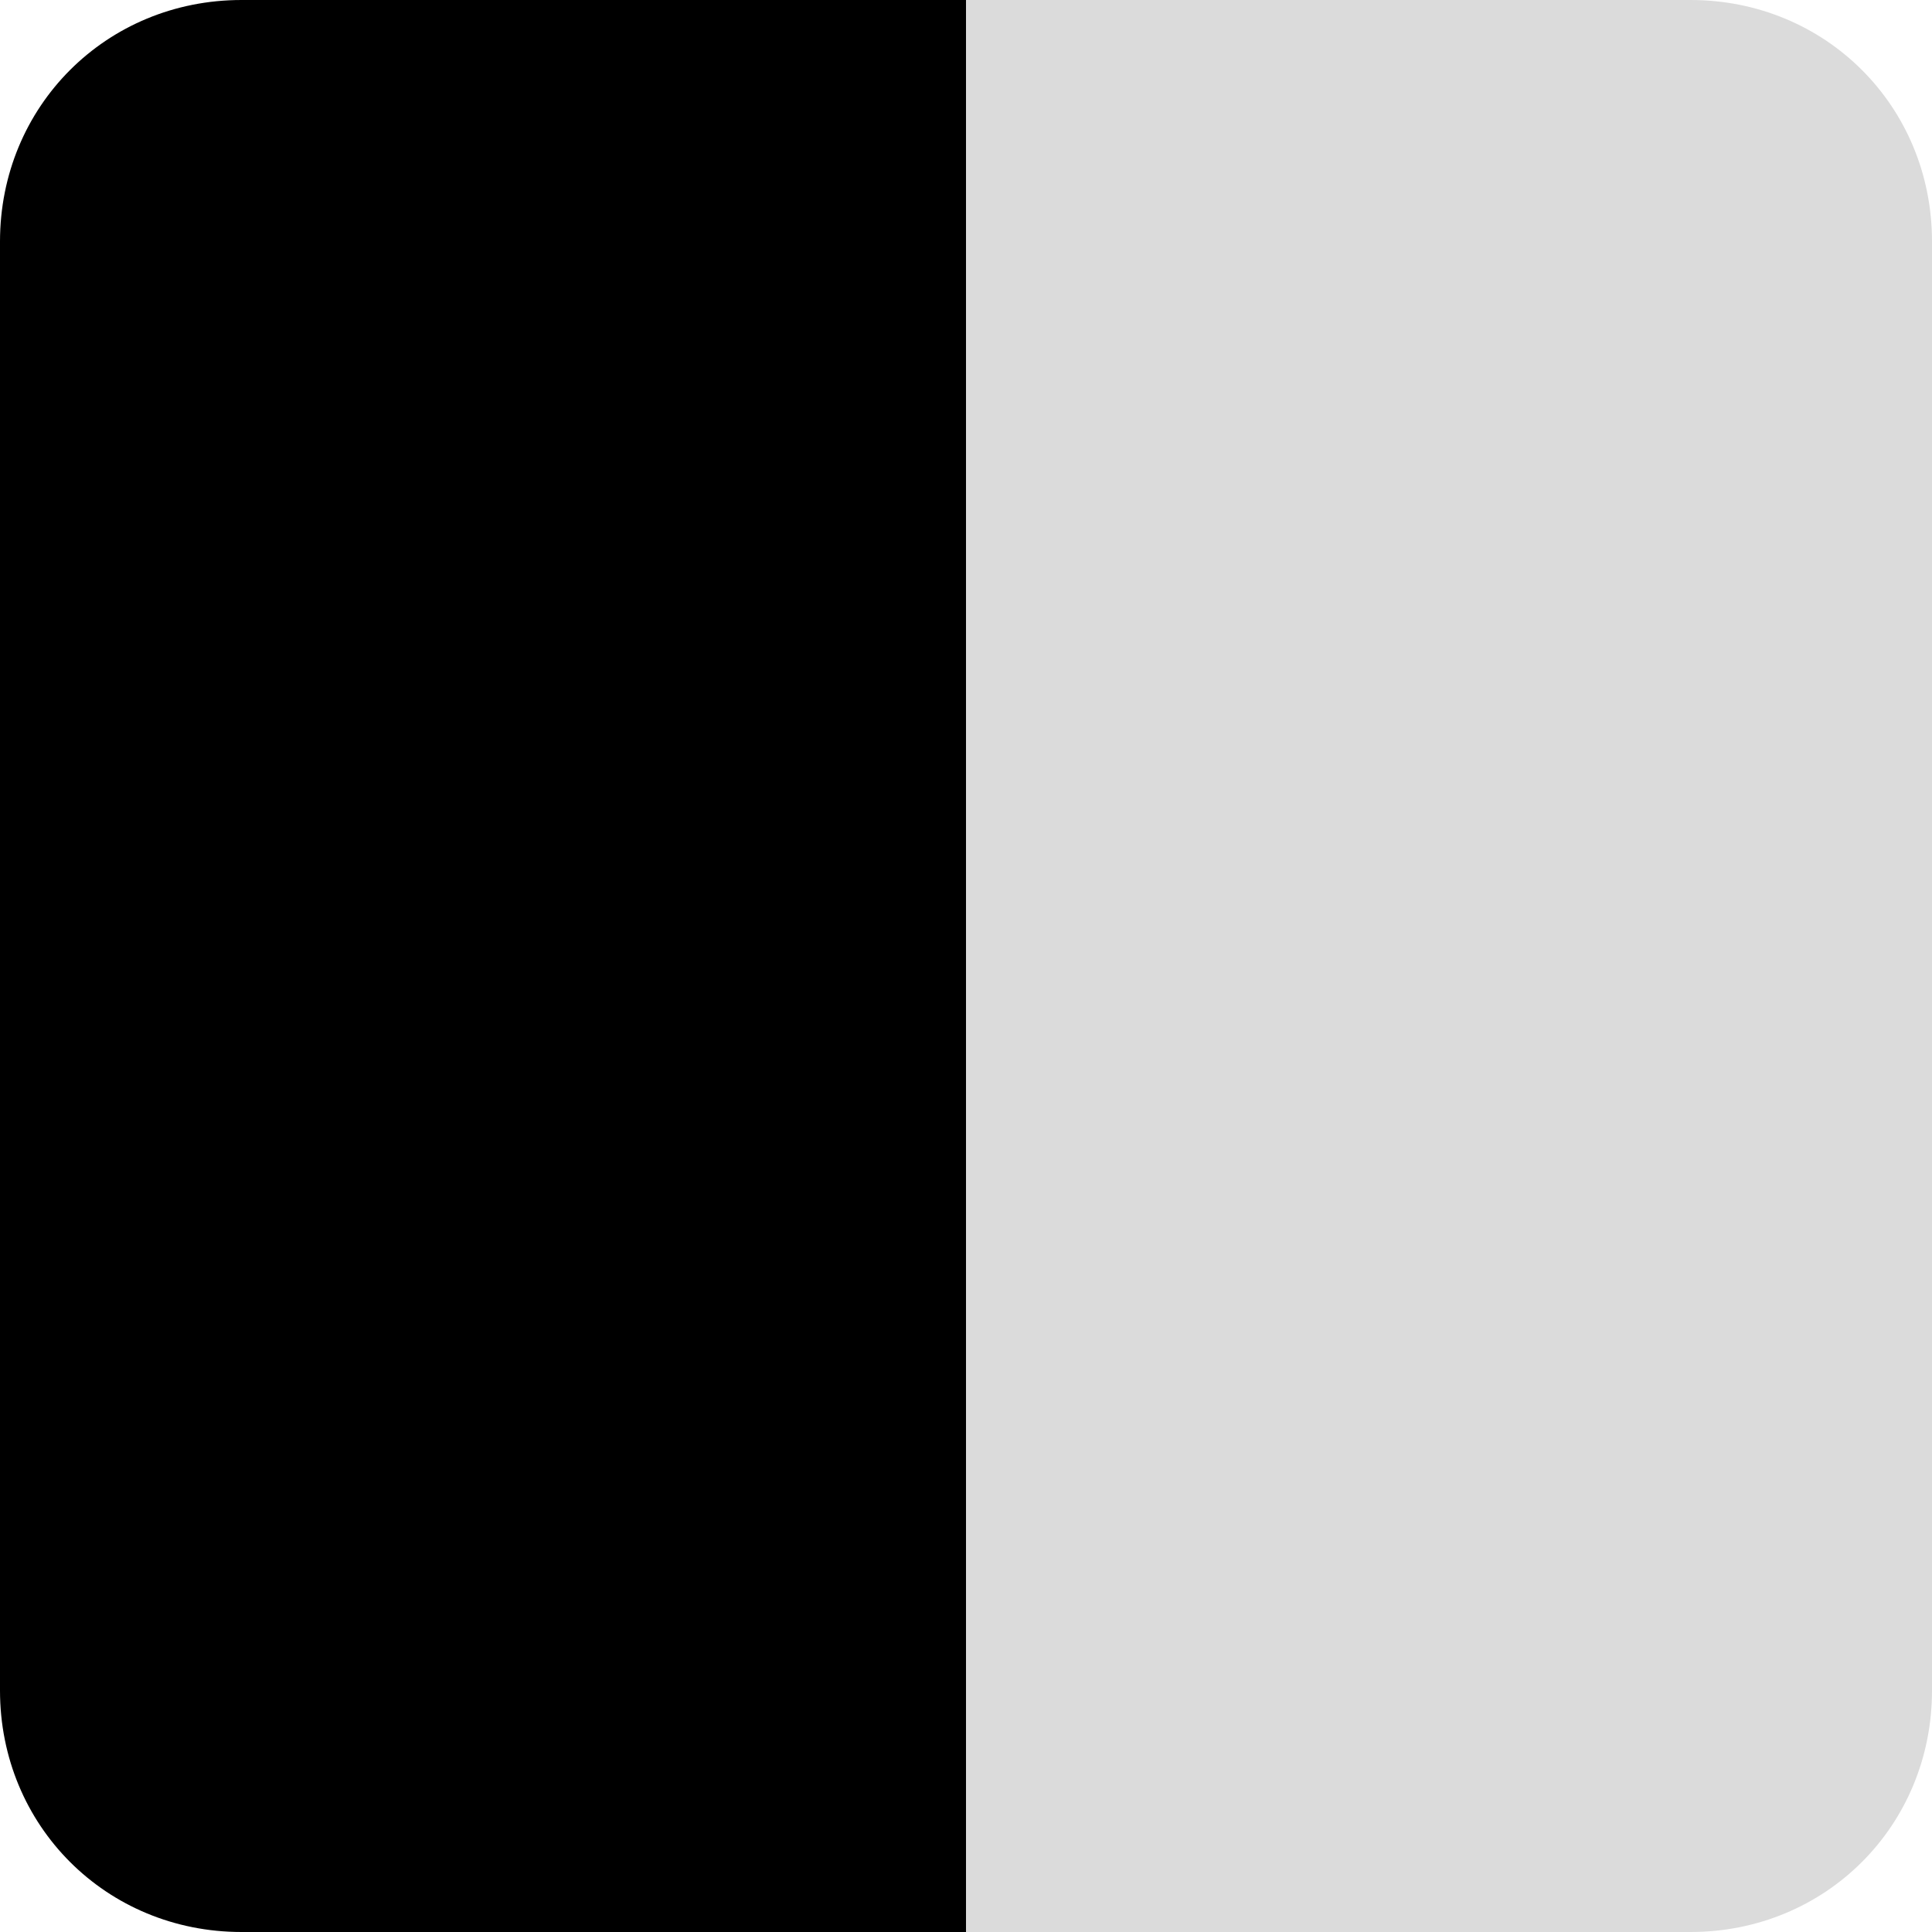
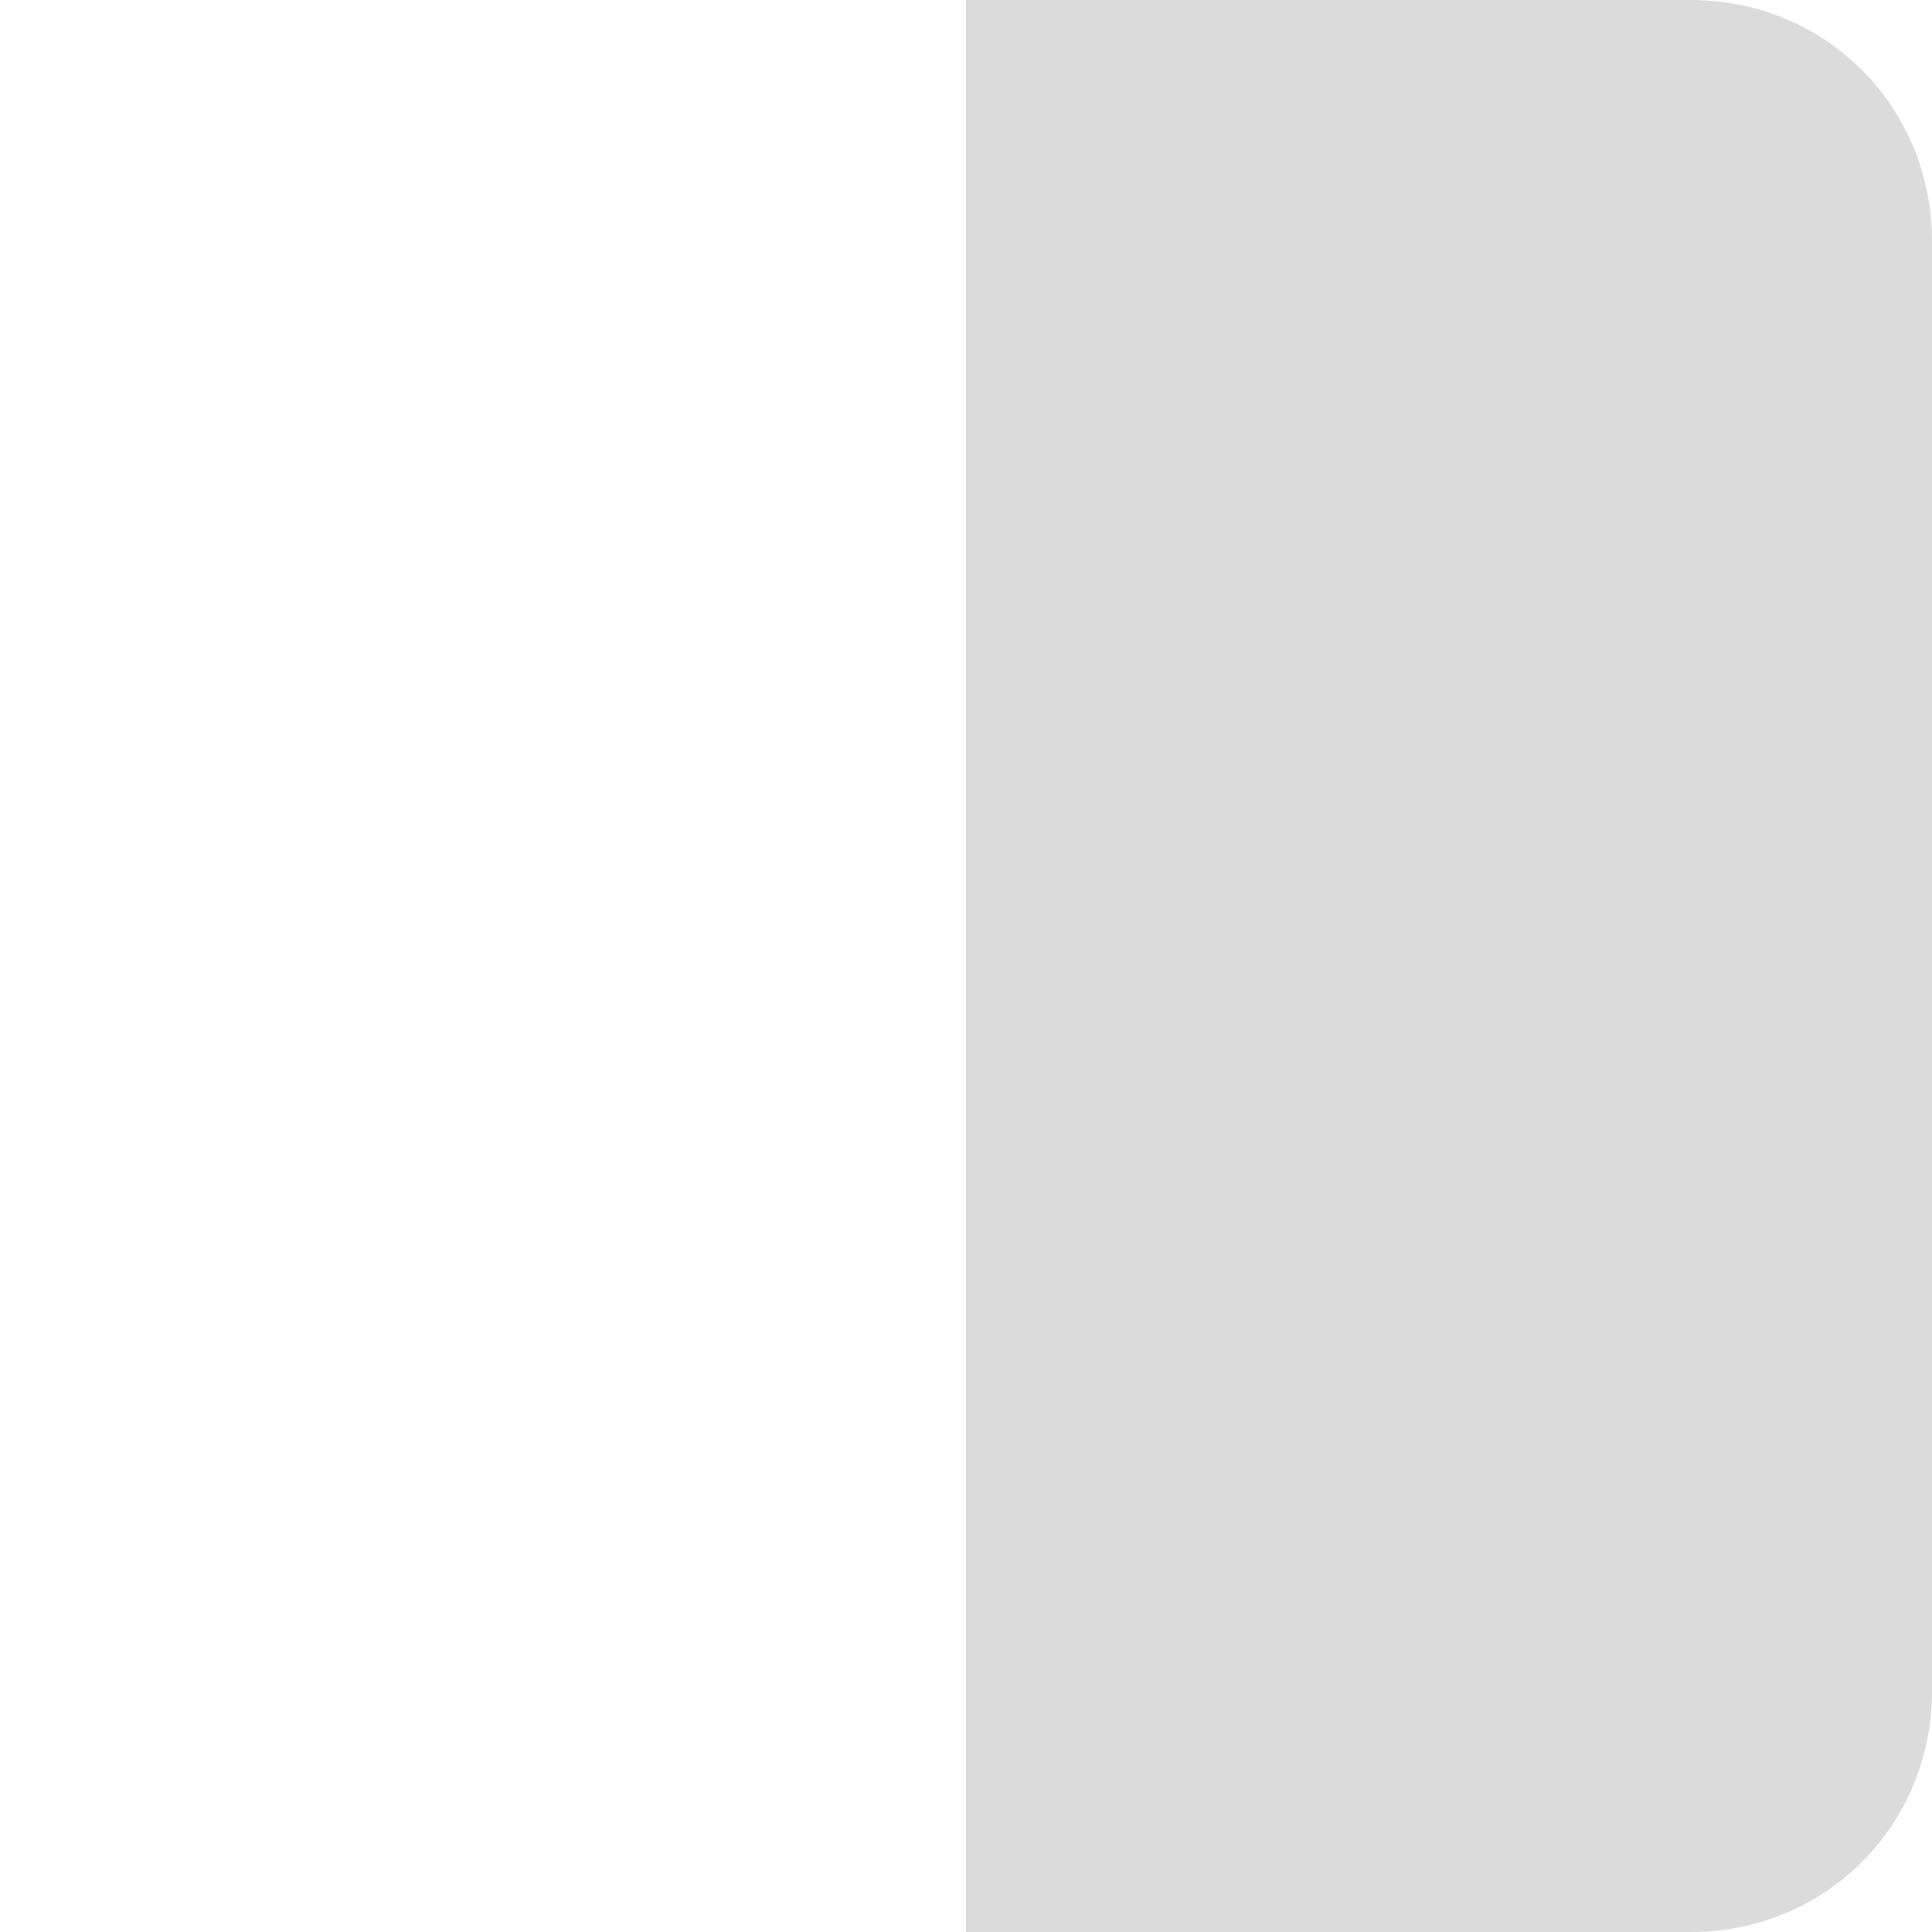
<svg xmlns="http://www.w3.org/2000/svg" version="1.1" id="Layer_1" x="0px" y="0px" width="40px" height="40px" viewBox="0 0 40 40" style="enable-background:new 0 0 40 40;" xml:space="preserve">
  <style type="text/css"> .st0{fill:#DBDBDB;} </style>
  <g>
-     <path d="M20,40H5c-2.8,0-5-2.2-5-5V5c0-2.8,2.2-5,5-5h15V40z" />
    <path class="st0" d="M35,40H20V0h15c2.8,0,5,2.2,5,5v30C40,37.8,37.8,40,35,40z" />
  </g>
</svg>